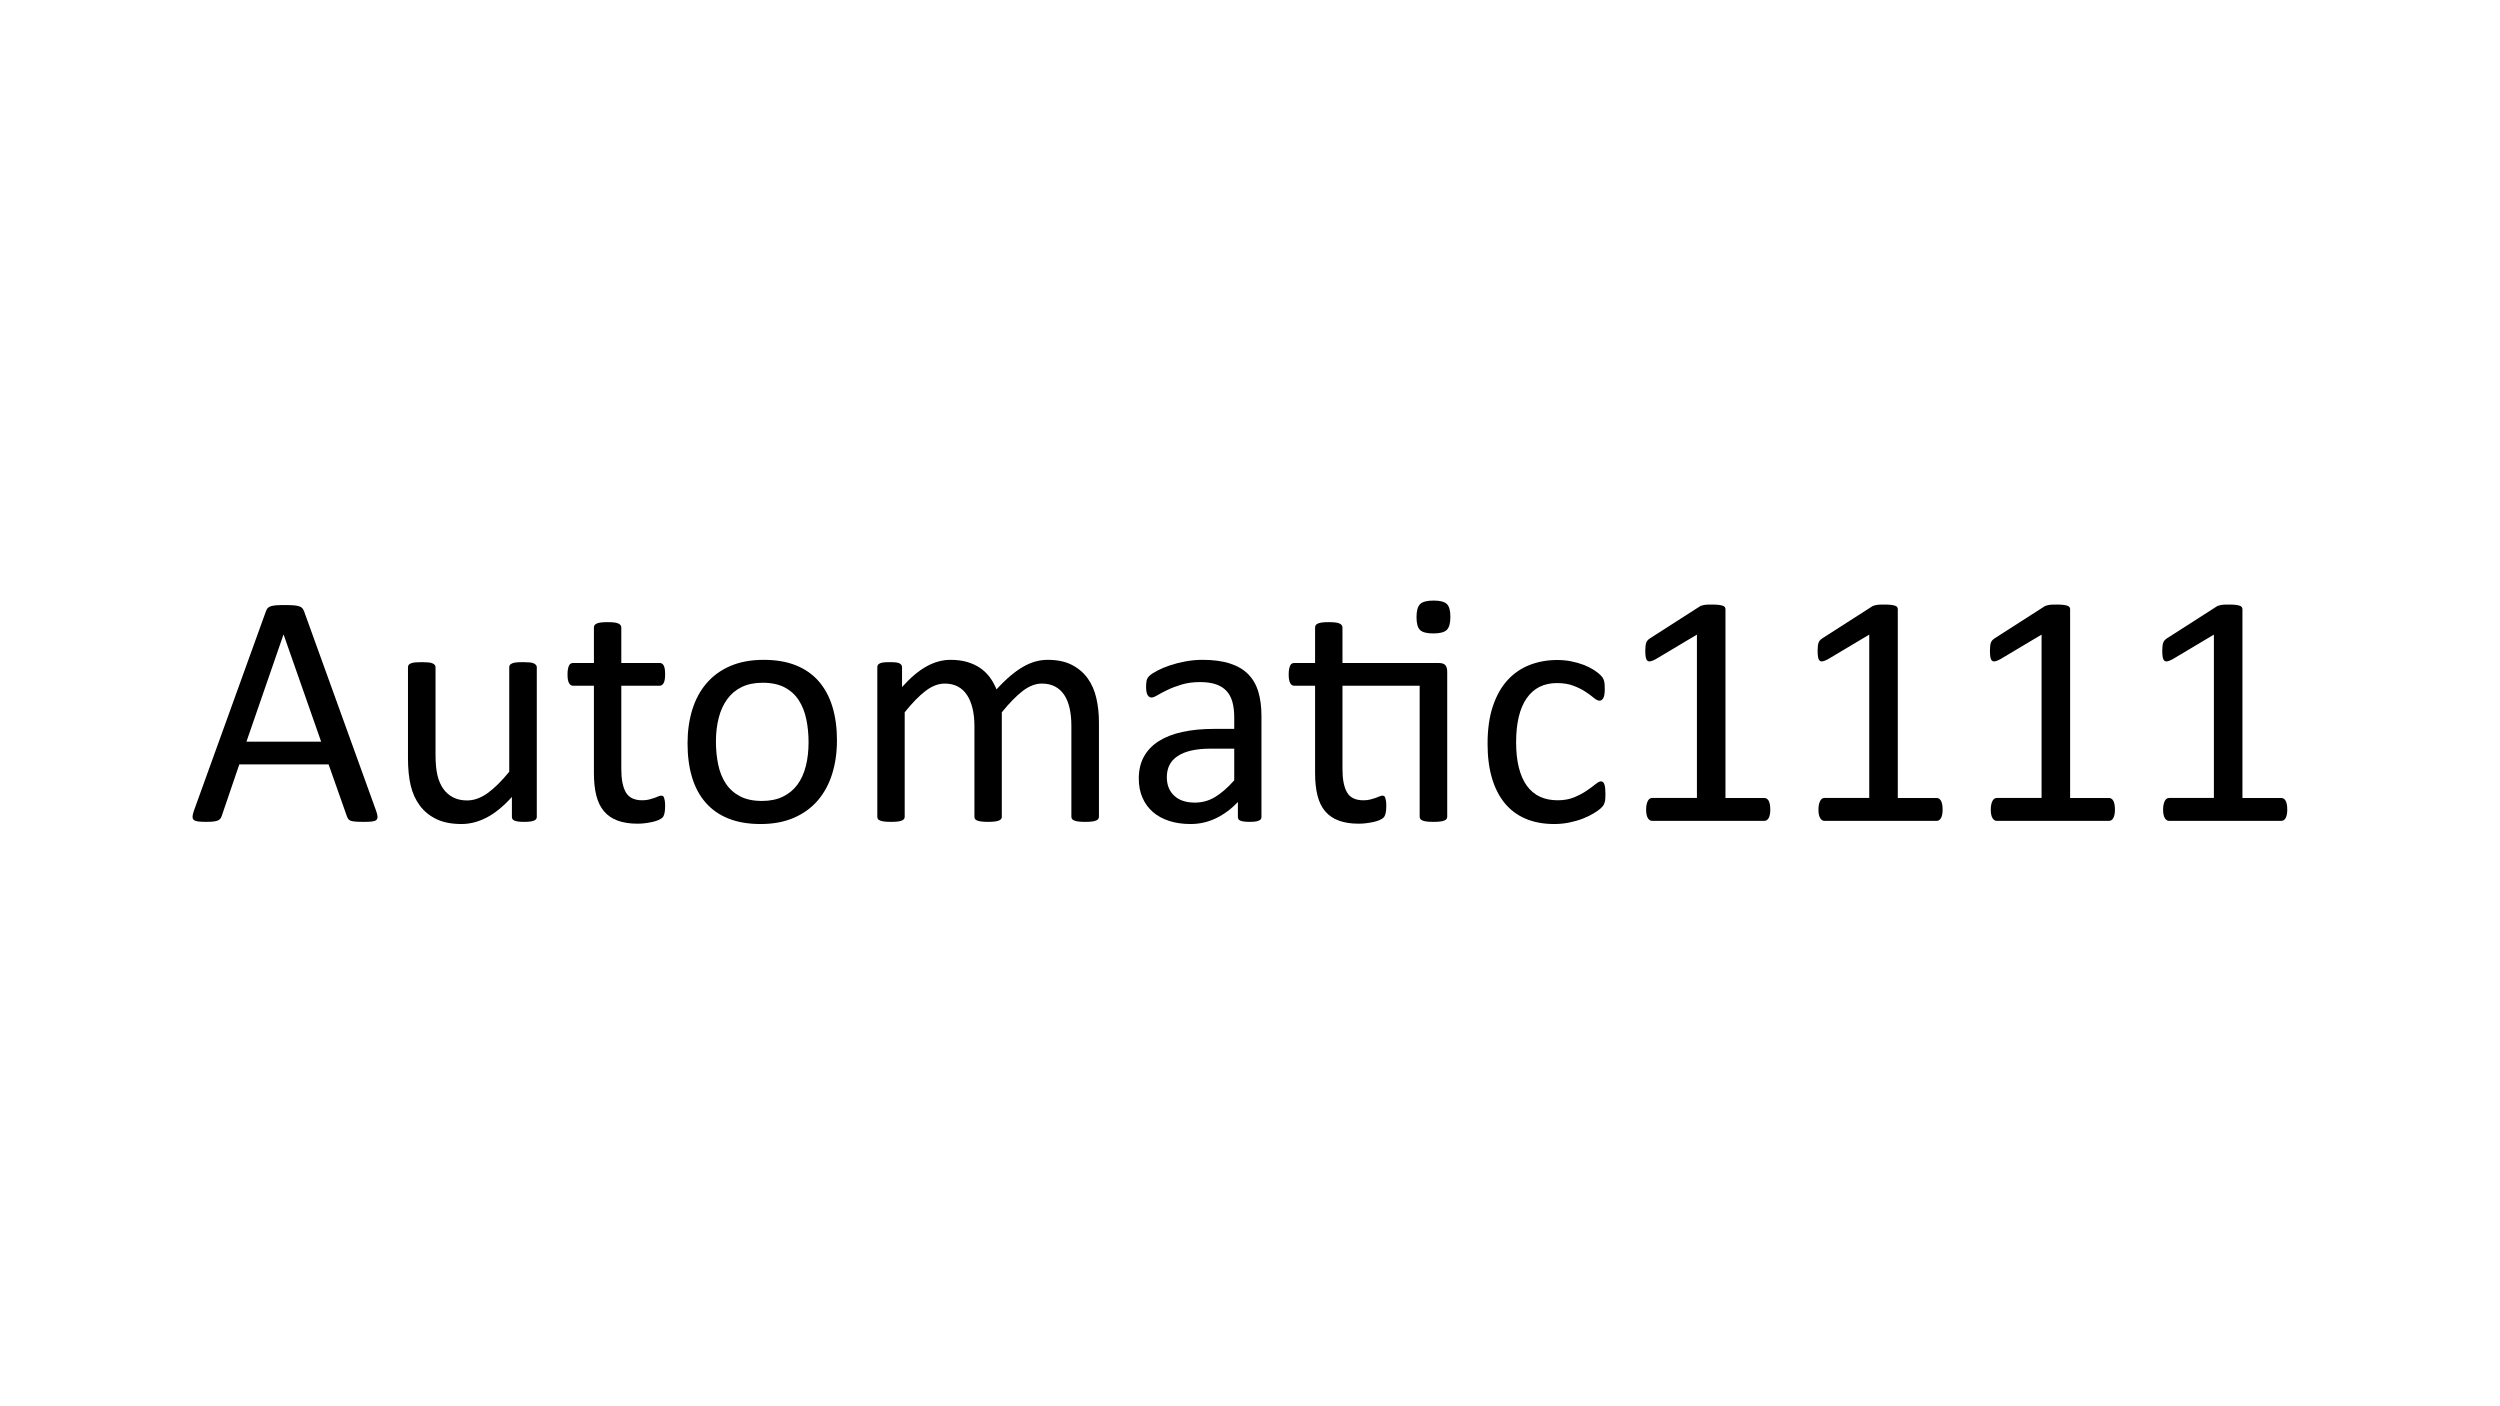
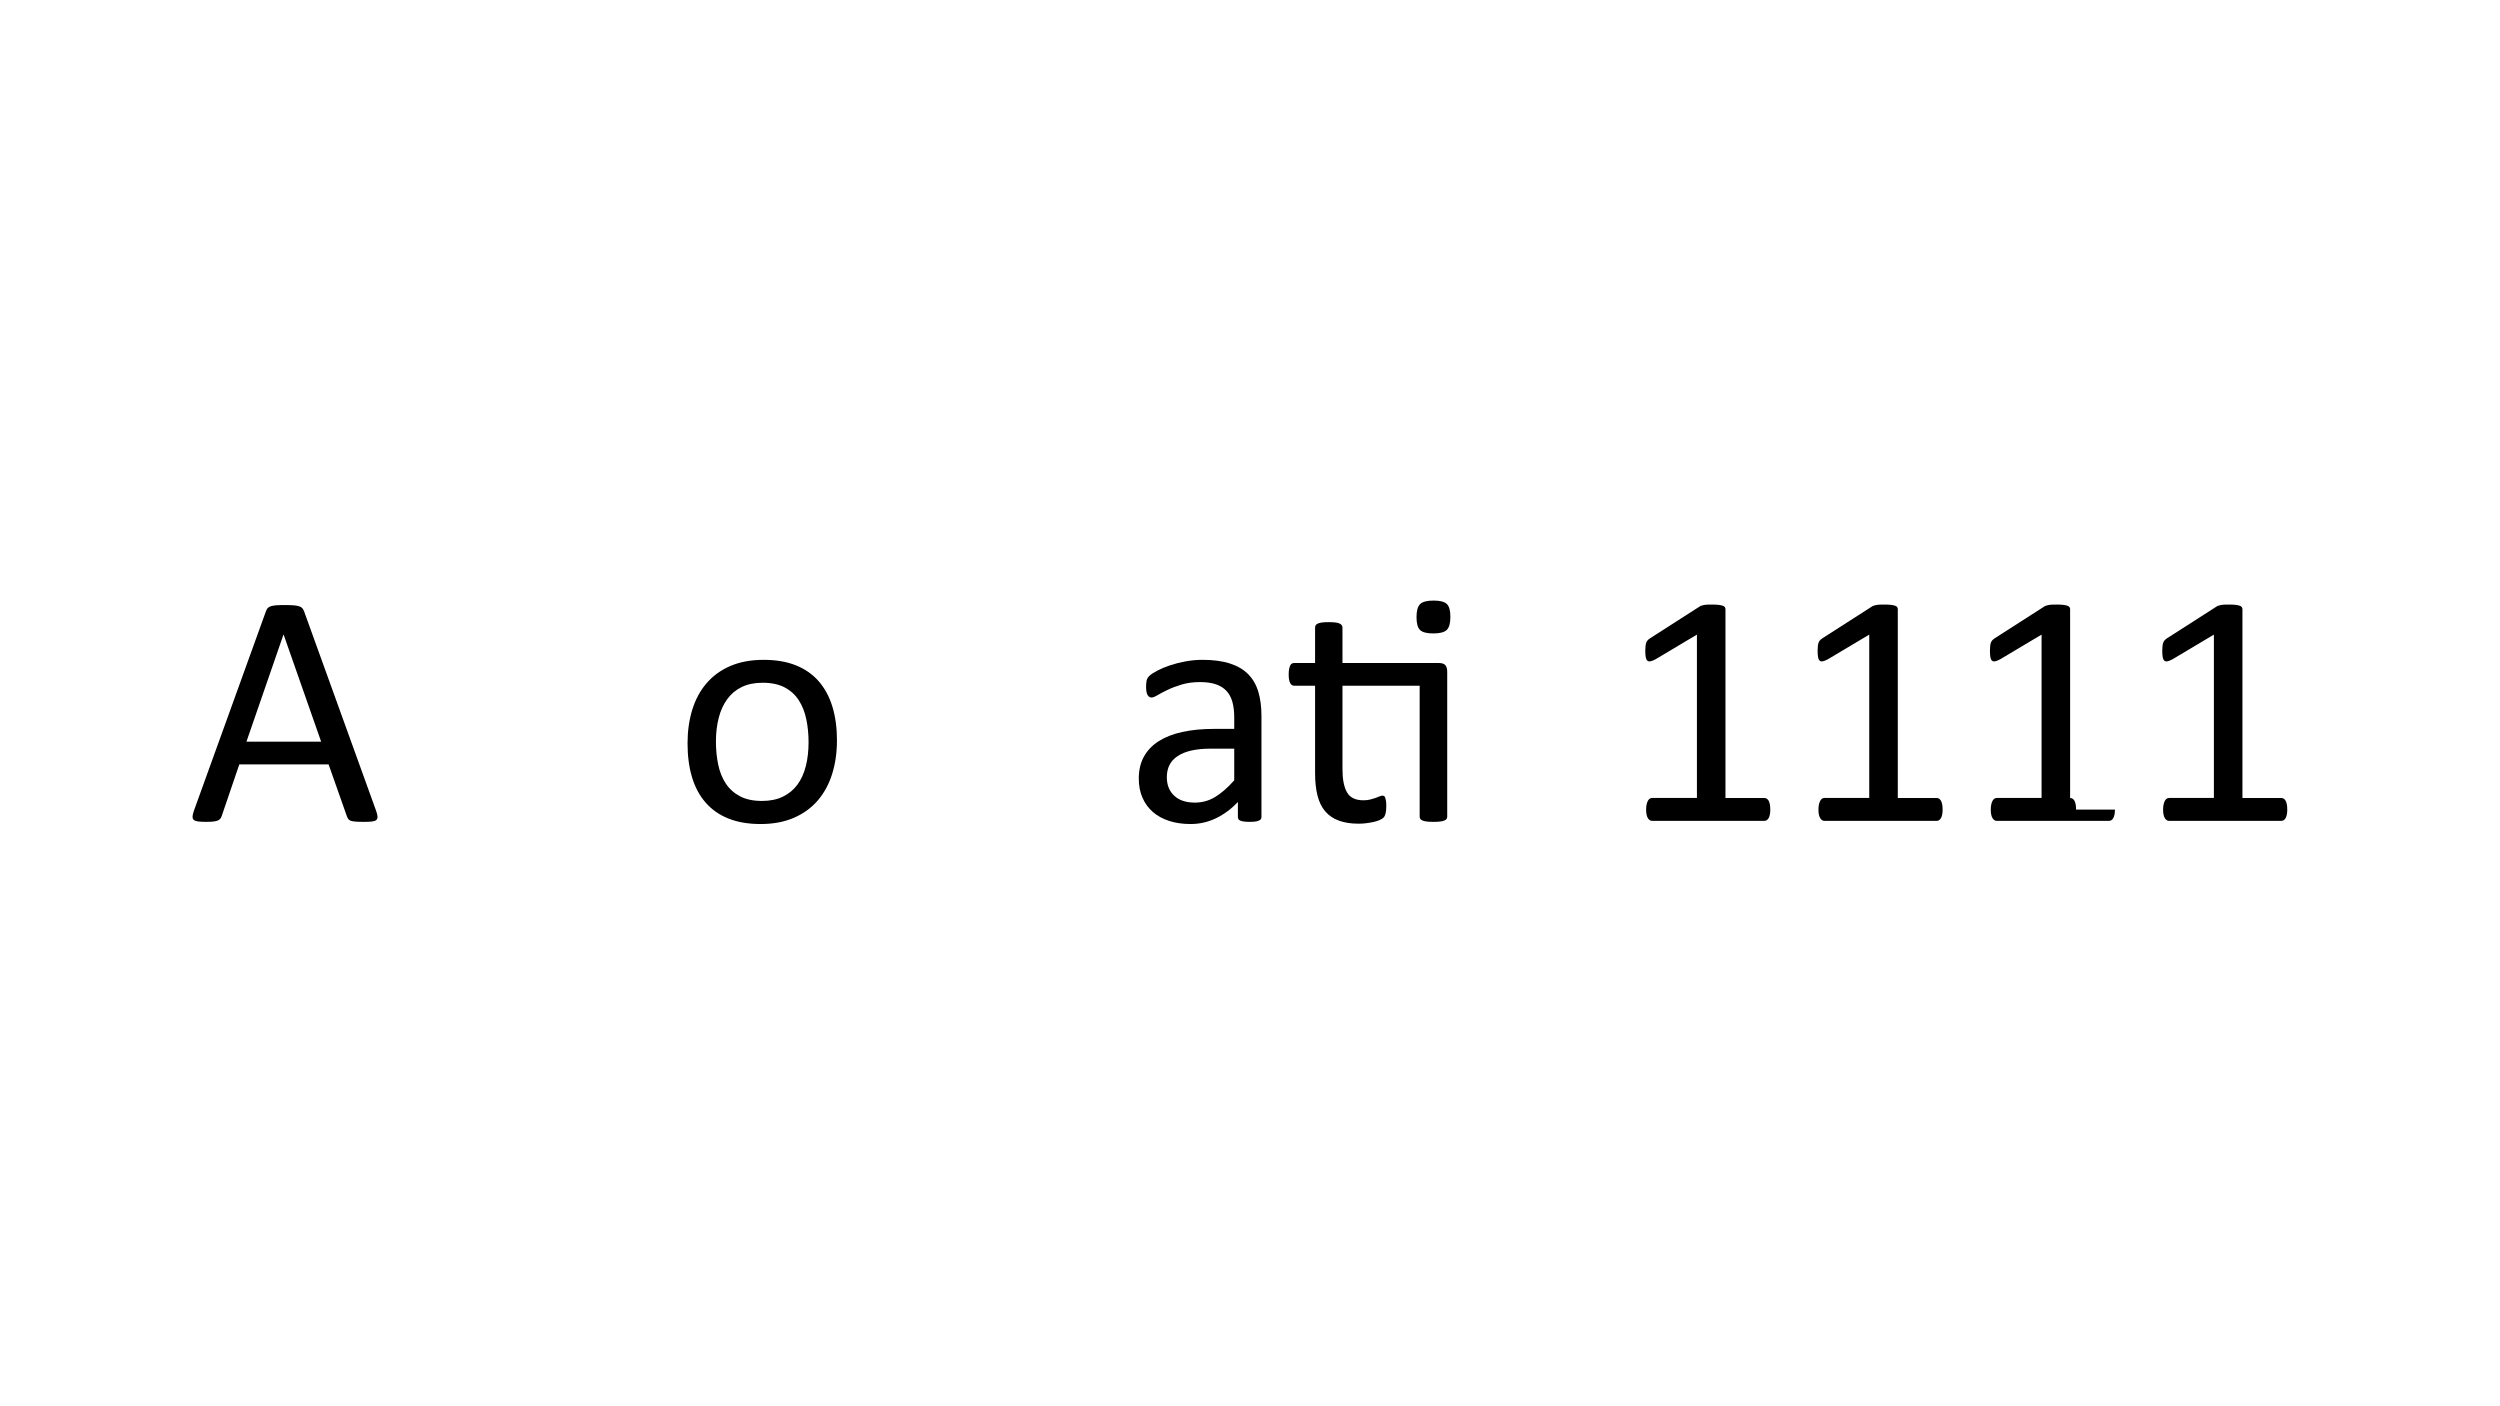
<svg xmlns="http://www.w3.org/2000/svg" id="Layer_2" viewBox="0 0 1250 703">
  <path d="M188.047,405.372c.442,1.218.677,2.2.706,2.946.026.748-.181,1.315-.623,1.702-.443.388-1.177.636-2.199.747-1.025.11-2.395.166-4.109.166s-3.086-.041-4.109-.125c-1.024-.082-1.799-.222-2.324-.414-.526-.193-.912-.457-1.162-.789-.248-.332-.484-.747-.705-1.245l-9.214-26.147h-44.658l-8.799,25.815c-.166.498-.388.928-.664,1.286-.277.361-.679.664-1.204.914-.526.248-1.273.428-2.24.539-.97.11-2.229.166-3.777.166-1.605,0-2.92-.07-3.943-.207-1.024-.14-1.742-.401-2.158-.789-.414-.387-.609-.955-.58-1.701.026-.748.262-1.729.705-2.947l36.025-99.775c.221-.608.511-1.106.871-1.494.359-.387.885-.691,1.578-.913.69-.221,1.576-.374,2.656-.457,1.078-.083,2.448-.125,4.108-.125,1.771,0,3.237.042,4.399.125s2.103.236,2.822.457c.719.222,1.272.54,1.66.955.387.415.691.927.913,1.536l36.025,99.775ZM141.812,317.301h-.083l-18.511,53.54h37.354l-18.76-53.54Z" />
-   <path d="M268.399,408.36c0,.443-.098.817-.291,1.12-.194.306-.539.568-1.037.789s-1.149.387-1.951.498c-.803.11-1.784.166-2.946.166-1.273,0-2.312-.056-3.112-.166-.804-.111-1.44-.277-1.91-.498-.471-.221-.788-.483-.954-.789-.166-.303-.249-.677-.249-1.12v-9.878c-4.262,4.704-8.467,8.135-12.617,10.293s-8.356,3.237-12.617,3.237c-4.98,0-9.172-.83-12.576-2.49-3.402-1.66-6.156-3.914-8.259-6.765-2.104-2.85-3.61-6.17-4.524-9.961-.912-3.79-1.369-8.397-1.369-13.821v-45.322c0-.442.096-.816.291-1.121.192-.304.566-.581,1.12-.83.553-.249,1.272-.415,2.158-.498.885-.083,1.992-.125,3.32-.125s2.435.042,3.32.125c.885.083,1.59.249,2.116.498.525.249.899.526,1.121.83.221.305.332.678.332,1.121v43.496c0,4.372.317,7.873.955,10.501.635,2.629,1.604,4.87,2.904,6.723,1.3,1.855,2.947,3.294,4.939,4.316,1.992,1.025,4.316,1.536,6.973,1.536,3.431,0,6.848-1.217,10.252-3.652,3.402-2.435,7.014-6.004,10.832-10.708v-52.212c0-.442.096-.816.291-1.121.192-.304.566-.581,1.12-.83.553-.249,1.258-.415,2.116-.498.857-.083,1.979-.125,3.362-.125,1.328,0,2.435.042,3.32.125.885.083,1.577.249,2.075.498s.871.526,1.121.83c.248.305.373.678.373,1.121v74.707Z" />
-   <path d="M332.564,402.882c0,1.605-.111,2.878-.332,3.818-.222.941-.554,1.633-.996,2.075s-1.107.858-1.992,1.245c-.886.388-1.896.706-3.03.954-1.135.25-2.338.457-3.61.623-1.273.166-2.546.249-3.818.249-3.874,0-7.194-.513-9.961-1.536-2.768-1.022-5.036-2.572-6.807-4.648-1.771-2.074-3.059-4.702-3.86-7.885-.803-3.182-1.203-6.932-1.203-11.248v-43.662h-10.459c-.83,0-1.494-.442-1.992-1.328-.498-.885-.747-2.324-.747-4.316,0-1.051.068-1.937.208-2.656.137-.719.317-1.314.539-1.785.221-.47.511-.802.871-.996.359-.193.761-.291,1.204-.291h10.376v-17.764c0-.387.096-.747.291-1.079.192-.332.552-.623,1.078-.872.525-.249,1.231-.428,2.117-.54.885-.11,1.992-.166,3.32-.166,1.383,0,2.518.056,3.403.166.885.111,1.577.291,2.075.54s.857.54,1.079.872c.221.332.332.692.332,1.079v17.764h19.175c.442,0,.83.097,1.162.291.332.194.623.526.871.996.25.471.429,1.066.54,1.785.11.72.166,1.605.166,2.656,0,1.992-.249,3.432-.747,4.316-.498.886-1.162,1.328-1.992,1.328h-19.175v41.67c0,5.146.76,9.035,2.282,11.662,1.521,2.63,4.247,3.943,8.177,3.943,1.272,0,2.407-.125,3.403-.373.996-.25,1.881-.512,2.656-.789.774-.276,1.438-.539,1.992-.789.553-.248,1.051-.373,1.494-.373.276,0,.539.07.789.207.248.14.441.402.58.789.138.388.263.913.374,1.577.11.664.166,1.494.166,2.49Z" />
  <path d="M418.477,370.177c0,6.088-.803,11.691-2.407,16.81-1.605,5.119-3.999,9.532-7.181,13.239-3.183,3.708-7.167,6.599-11.953,8.675-4.787,2.074-10.334,3.112-16.643,3.112-6.143,0-11.496-.913-16.062-2.739-4.564-1.826-8.37-4.482-11.413-7.969-3.044-3.486-5.312-7.72-6.807-12.7s-2.241-10.625-2.241-16.934c0-6.087.789-11.689,2.365-16.81,1.578-5.117,3.956-9.531,7.139-13.239,3.182-3.707,7.152-6.585,11.912-8.633,4.759-2.047,10.32-3.071,16.685-3.071,6.143,0,11.497.913,16.062,2.739,4.566,1.826,8.37,4.482,11.414,7.969,3.043,3.486,5.325,7.72,6.848,12.7,1.521,4.98,2.283,10.598,2.283,16.851ZM404.283,371.09c0-4.039-.377-7.857-1.131-11.455-.755-3.597-1.997-6.751-3.728-9.463-1.731-2.711-4.076-4.856-7.036-6.433s-6.645-2.366-11.056-2.366c-4.076,0-7.581.72-10.513,2.158-2.931,1.439-5.346,3.474-7.245,6.102-1.898,2.629-3.309,5.741-4.229,9.338-.921,3.598-1.381,7.526-1.381,11.787,0,4.096.376,7.941,1.131,11.538.754,3.598,2.011,6.738,3.77,9.421,1.759,2.686,4.116,4.814,7.076,6.393,2.96,1.576,6.645,2.365,11.057,2.365,4.021,0,7.51-.719,10.47-2.158,2.96-1.438,5.388-3.458,7.286-6.06,1.899-2.601,3.295-5.699,4.188-9.297.894-3.597,1.341-7.554,1.341-11.87Z" />
-   <path d="M549.463,408.36c0,.443-.111.817-.332,1.12-.222.306-.581.568-1.079.789s-1.19.387-2.075.498c-.886.11-1.992.166-3.32.166-1.384,0-2.519-.056-3.403-.166-.886-.111-1.592-.277-2.116-.498-.527-.221-.9-.483-1.121-.789-.222-.303-.332-.677-.332-1.12v-45.405c0-3.154-.277-6.031-.83-8.633-.554-2.601-1.439-4.842-2.656-6.724-1.218-1.881-2.768-3.32-4.648-4.316-1.882-.996-4.096-1.494-6.641-1.494-3.154,0-6.323,1.218-9.504,3.652-3.184,2.436-6.683,6.005-10.501,10.708v52.212c0,.443-.111.817-.332,1.12-.222.306-.596.568-1.12.789-.527.221-1.232.387-2.117.498-.886.11-1.992.166-3.32.166-1.273,0-2.365-.056-3.279-.166-.912-.111-1.633-.277-2.158-.498-.526-.221-.886-.483-1.078-.789-.195-.303-.291-.677-.291-1.12v-45.405c0-3.154-.305-6.031-.913-8.633-.609-2.601-1.522-4.842-2.739-6.724-1.218-1.881-2.754-3.32-4.607-4.316-1.854-.996-4.054-1.494-6.599-1.494-3.154,0-6.337,1.218-9.546,3.652-3.21,2.436-6.696,6.005-10.459,10.708v52.212c0,.443-.111.817-.332,1.12-.222.306-.581.568-1.079.789s-1.19.387-2.075.498c-.886.11-2.021.166-3.403.166-1.328,0-2.436-.056-3.32-.166-.886-.111-1.592-.277-2.116-.498-.527-.221-.887-.483-1.08-.789-.194-.303-.29-.677-.29-1.12v-74.707c0-.442.083-.816.249-1.121.166-.304.498-.581.996-.83s1.134-.415,1.909-.498c.774-.083,1.798-.125,3.071-.125,1.217,0,2.227.042,3.029.125.802.083,1.425.249,1.868.498.442.249.76.526.954.83.193.305.291.678.291,1.121v9.878c4.205-4.703,8.286-8.148,12.244-10.334,3.955-2.186,7.954-3.279,11.994-3.279,3.099,0,5.879.36,8.342,1.079,2.462.72,4.635,1.73,6.517,3.03,1.881,1.301,3.486,2.851,4.814,4.648,1.328,1.799,2.435,3.805,3.32,6.018,2.49-2.711,4.856-5.008,7.097-6.89,2.242-1.881,4.4-3.403,6.475-4.565,2.076-1.162,4.095-2.005,6.061-2.532,1.963-.525,3.942-.789,5.935-.789,4.814,0,8.854.844,12.119,2.532,3.265,1.688,5.906,3.943,7.927,6.765,2.02,2.822,3.458,6.129,4.316,9.92.857,3.791,1.287,7.789,1.287,11.994v47.231Z" />
  <path d="M630.728,408.443c0,.664-.222,1.162-.664,1.494-.443.332-1.052.581-1.826.747-.775.166-1.909.249-3.403.249-1.439,0-2.588-.083-3.445-.249-.858-.166-1.48-.415-1.867-.747-.388-.332-.581-.83-.581-1.494v-7.471c-3.266,3.486-6.904,6.198-10.915,8.135-4.014,1.937-8.26,2.905-12.742,2.905-3.93,0-7.485-.513-10.666-1.536-3.184-1.022-5.895-2.503-8.135-4.44-2.242-1.937-3.984-4.316-5.23-7.139-1.244-2.822-1.867-6.031-1.867-9.629,0-4.205.857-7.857,2.573-10.957,1.715-3.099,4.178-5.672,7.388-7.72,3.209-2.047,7.139-3.582,11.787-4.607,4.648-1.022,9.878-1.535,15.688-1.535h10.293v-5.811c0-2.877-.305-5.423-.913-7.637-.609-2.213-1.592-4.054-2.947-5.52-1.356-1.466-3.112-2.573-5.271-3.32s-4.814-1.121-7.969-1.121c-3.376,0-6.406.402-9.089,1.204-2.686.803-5.037,1.688-7.057,2.656-2.021.969-3.708,1.854-5.062,2.656-1.357.804-2.366,1.204-3.03,1.204-.443,0-.83-.11-1.162-.332-.332-.221-.622-.553-.872-.996-.248-.442-.429-1.009-.539-1.702-.111-.691-.166-1.453-.166-2.283,0-1.383.096-2.476.291-3.279.192-.802.664-1.563,1.41-2.283.748-.719,2.034-1.563,3.86-2.532,1.826-.968,3.929-1.854,6.309-2.656,2.379-.802,4.98-1.466,7.803-1.992,2.822-.525,5.672-.789,8.55-.789,5.367,0,9.933.609,13.696,1.826,3.763,1.218,6.807,3.002,9.131,5.354,2.324,2.353,4.012,5.271,5.063,8.757,1.051,3.486,1.577,7.554,1.577,12.202v50.386ZM617.115,374.327h-11.704c-3.764,0-7.028.319-9.795.954-2.768.638-5.063,1.578-6.89,2.822-1.826,1.246-3.169,2.74-4.026,4.482-.858,1.744-1.286,3.75-1.286,6.019,0,3.874,1.23,6.96,3.694,9.255,2.461,2.298,5.906,3.445,10.334,3.445,3.597,0,6.932-.913,10.002-2.739,3.072-1.826,6.295-4.62,9.671-8.384v-15.854Z" />
  <path d="M719.297,331.495c1.66,0,2.794.374,3.403,1.121.608.747.913,1.84.913,3.279v72.466c0,.443-.111.817-.332,1.12-.222.306-.596.568-1.121.789-.526.221-1.231.387-2.116.498-.886.11-1.965.166-3.237.166-1.384,0-2.519-.056-3.403-.166-.886-.111-1.592-.277-2.116-.498-.527-.221-.9-.483-1.121-.789-.222-.303-.332-.677-.332-1.12v-65.493h-38.599v41.67c0,5.146.76,9.035,2.282,11.662,1.521,2.63,4.247,3.943,8.177,3.943,1.272,0,2.407-.125,3.403-.373.996-.25,1.881-.512,2.656-.789.774-.276,1.438-.539,1.992-.789.553-.248,1.051-.373,1.494-.373.276,0,.539.07.789.207.248.14.441.402.58.789.138.388.263.913.374,1.577.11.664.166,1.494.166,2.49,0,1.605-.111,2.864-.332,3.776-.222.914-.554,1.606-.996,2.076-.443.471-1.107.899-1.992,1.286-.886.388-1.896.706-3.03.954-1.135.25-2.338.457-3.61.623-1.273.166-2.546.249-3.818.249-3.874,0-7.194-.513-9.961-1.536-2.768-1.022-5.036-2.572-6.807-4.648-1.771-2.074-3.059-4.702-3.86-7.885-.803-3.182-1.203-6.932-1.203-11.248v-43.662h-10.459c-.83,0-1.494-.442-1.992-1.328-.498-.885-.747-2.324-.747-4.316,0-1.051.068-1.937.208-2.656.137-.719.317-1.314.539-1.785.221-.47.511-.802.871-.996.359-.193.761-.291,1.204-.291h10.376v-17.764c0-.387.096-.747.291-1.079.192-.332.552-.623,1.078-.872.525-.249,1.231-.428,2.117-.54.885-.11,1.992-.166,3.32-.166,1.383,0,2.518.056,3.403.166.885.111,1.577.291,2.075.54s.857.54,1.079.872c.221.332.332.692.332,1.079v17.764h48.062ZM725.191,308.419c0,3.21-.609,5.396-1.826,6.558-1.218,1.162-3.459,1.743-6.724,1.743-3.21,0-5.41-.567-6.6-1.702-1.19-1.134-1.784-3.279-1.784-6.433,0-3.209.608-5.396,1.826-6.558,1.217-1.162,3.458-1.743,6.724-1.743,3.209,0,5.408.568,6.6,1.702,1.188,1.135,1.784,3.279,1.784,6.433Z" />
-   <path d="M802.72,396.988c0,.941-.028,1.758-.083,2.449-.056.692-.153,1.273-.29,1.742-.14.472-.306.887-.498,1.246-.195.36-.638.886-1.328,1.576s-1.868,1.551-3.528,2.574c-1.66,1.024-3.528,1.938-5.603,2.738-2.076.804-4.331,1.453-6.766,1.951-2.436.498-4.953.747-7.554.747-5.368,0-10.127-.886-14.277-2.656s-7.624-4.358-10.417-7.761c-2.796-3.404-4.927-7.581-6.393-12.535-1.467-4.951-2.199-10.666-2.199-17.141,0-7.359.898-13.682,2.697-18.967,1.798-5.284,4.261-9.615,7.389-12.991,3.125-3.375,6.807-5.879,11.039-7.512,4.234-1.632,8.812-2.449,13.738-2.449,2.379,0,4.689.222,6.932.664,2.24.443,4.302,1.024,6.184,1.743,1.881.72,3.555,1.55,5.021,2.49,1.466.941,2.532,1.743,3.196,2.407s1.12,1.19,1.37,1.577c.248.388.456.844.622,1.37.166.526.276,1.121.332,1.785.055.664.083,1.494.083,2.49,0,2.158-.249,3.667-.747,4.523-.498.859-1.107,1.287-1.826,1.287-.83,0-1.784-.457-2.864-1.369-1.078-.914-2.448-1.923-4.108-3.03-1.66-1.106-3.667-2.117-6.019-3.03-2.353-.913-5.133-1.37-8.342-1.37-6.586,0-11.636,2.532-15.148,7.596-3.516,5.062-5.271,12.409-5.271,22.038,0,4.814.457,9.035,1.369,12.659.914,3.625,2.255,6.654,4.026,9.089,1.771,2.436,3.942,4.248,6.517,5.437,2.572,1.191,5.52,1.785,8.84,1.785,3.154,0,5.921-.498,8.301-1.494,2.379-.996,4.441-2.088,6.184-3.279,1.744-1.188,3.209-2.268,4.4-3.236,1.188-.968,2.116-1.453,2.78-1.453.387,0,.719.111.996.332.276.222.511.596.706,1.121.192.526.332,1.19.414,1.992.084.803.125,1.757.125,2.863Z" />
  <path d="M885.147,404.791c0,1.052-.083,1.938-.249,2.656-.166.72-.388,1.301-.664,1.743-.277.443-.596.762-.955.954-.36.195-.733.291-1.12.291h-56.113c-.388,0-.747-.096-1.079-.291-.332-.192-.651-.511-.955-.954-.305-.442-.539-1.023-.705-1.743-.166-.719-.249-1.604-.249-2.656,0-.996.083-1.854.249-2.573.166-.719.373-1.313.623-1.784.248-.47.552-.83.912-1.08.359-.248.761-.373,1.204-.373h22.412v-81.68l-20.752,12.368c-1.052.554-1.896.886-2.532.996-.637.111-1.148-.013-1.535-.374-.388-.359-.651-.955-.789-1.785-.139-.83-.207-1.881-.207-3.154,0-.94.041-1.743.125-2.407.082-.664.207-1.217.373-1.66.166-.442.4-.83.705-1.162.304-.332.706-.664,1.204-.996l24.736-15.854c.221-.166.498-.304.83-.415.332-.11.747-.221,1.245-.332.498-.11,1.079-.179,1.743-.208.664-.027,1.494-.042,2.49-.042,1.328,0,2.435.056,3.32.166.885.111,1.577.263,2.075.457.498.194.83.443.996.747.166.305.249.623.249.955v94.38h19.424c.442,0,.857.125,1.245.373.387.25.705.61.955,1.08.248.471.441,1.065.58,1.784.138.72.208,1.577.208,2.573Z" />
  <path d="M971.309,404.791c0,1.052-.083,1.938-.249,2.656-.166.72-.388,1.301-.664,1.743-.277.443-.596.762-.955.954-.36.195-.733.291-1.12.291h-56.113c-.388,0-.747-.096-1.079-.291-.332-.192-.651-.511-.955-.954-.305-.442-.539-1.023-.705-1.743-.166-.719-.249-1.604-.249-2.656,0-.996.083-1.854.249-2.573.166-.719.373-1.313.623-1.784.248-.47.552-.83.912-1.08.359-.248.761-.373,1.204-.373h22.412v-81.68l-20.752,12.368c-1.052.554-1.896.886-2.532.996-.637.111-1.148-.013-1.535-.374-.388-.359-.651-.955-.789-1.785-.139-.83-.207-1.881-.207-3.154,0-.94.041-1.743.125-2.407.082-.664.207-1.217.373-1.66.166-.442.4-.83.705-1.162.304-.332.706-.664,1.204-.996l24.736-15.854c.221-.166.498-.304.83-.415.332-.11.747-.221,1.245-.332.498-.11,1.079-.179,1.743-.208.664-.027,1.494-.042,2.49-.042,1.328,0,2.435.056,3.32.166.885.111,1.577.263,2.075.457.498.194.83.443.996.747.166.305.249.623.249.955v94.38h19.424c.442,0,.857.125,1.245.373.387.25.705.61.955,1.08.248.471.441,1.065.58,1.784.138.72.208,1.577.208,2.573Z" />
-   <path d="M1057.471,404.791c0,1.052-.083,1.938-.249,2.656-.166.72-.388,1.301-.664,1.743-.277.443-.596.762-.955.954-.36.195-.733.291-1.12.291h-56.113c-.388,0-.747-.096-1.079-.291-.332-.192-.651-.511-.955-.954-.305-.442-.539-1.023-.705-1.743-.166-.719-.249-1.604-.249-2.656,0-.996.083-1.854.249-2.573.166-.719.373-1.313.623-1.784.248-.47.552-.83.912-1.08.359-.248.761-.373,1.204-.373h22.412v-81.68l-20.752,12.368c-1.052.554-1.896.886-2.532.996-.637.111-1.148-.013-1.535-.374-.388-.359-.651-.955-.789-1.785-.139-.83-.207-1.881-.207-3.154,0-.94.041-1.743.125-2.407.082-.664.207-1.217.373-1.66.166-.442.4-.83.705-1.162.304-.332.706-.664,1.204-.996l24.736-15.854c.221-.166.498-.304.83-.415.332-.11.747-.221,1.245-.332.498-.11,1.079-.179,1.743-.208.664-.027,1.494-.042,2.49-.042,1.328,0,2.435.056,3.32.166.885.111,1.577.263,2.075.457.498.194.83.443.996.747.166.305.249.623.249.955v94.38h19.424c.442,0,.857.125,1.245.373.387.25.705.61.955,1.08.248.471.441,1.065.58,1.784.138.72.208,1.577.208,2.573Z" />
+   <path d="M1057.471,404.791c0,1.052-.083,1.938-.249,2.656-.166.72-.388,1.301-.664,1.743-.277.443-.596.762-.955.954-.36.195-.733.291-1.12.291h-56.113c-.388,0-.747-.096-1.079-.291-.332-.192-.651-.511-.955-.954-.305-.442-.539-1.023-.705-1.743-.166-.719-.249-1.604-.249-2.656,0-.996.083-1.854.249-2.573.166-.719.373-1.313.623-1.784.248-.47.552-.83.912-1.08.359-.248.761-.373,1.204-.373h22.412v-81.68l-20.752,12.368c-1.052.554-1.896.886-2.532.996-.637.111-1.148-.013-1.535-.374-.388-.359-.651-.955-.789-1.785-.139-.83-.207-1.881-.207-3.154,0-.94.041-1.743.125-2.407.082-.664.207-1.217.373-1.66.166-.442.4-.83.705-1.162.304-.332.706-.664,1.204-.996l24.736-15.854c.221-.166.498-.304.83-.415.332-.11.747-.221,1.245-.332.498-.11,1.079-.179,1.743-.208.664-.027,1.494-.042,2.49-.042,1.328,0,2.435.056,3.32.166.885.111,1.577.263,2.075.457.498.194.83.443.996.747.166.305.249.623.249.955v94.38c.442,0,.857.125,1.245.373.387.25.705.61.955,1.08.248.471.441,1.065.58,1.784.138.72.208,1.577.208,2.573Z" />
  <path d="M1143.633,404.791c0,1.052-.083,1.938-.249,2.656-.166.72-.388,1.301-.664,1.743-.277.443-.596.762-.955.954-.36.195-.733.291-1.12.291h-56.113c-.388,0-.747-.096-1.079-.291-.332-.192-.651-.511-.955-.954-.305-.442-.539-1.023-.705-1.743-.166-.719-.249-1.604-.249-2.656,0-.996.083-1.854.249-2.573.166-.719.373-1.313.623-1.784.248-.47.552-.83.912-1.08.359-.248.761-.373,1.204-.373h22.412v-81.68l-20.752,12.368c-1.052.554-1.896.886-2.532.996-.637.111-1.148-.013-1.535-.374-.388-.359-.651-.955-.789-1.785-.139-.83-.207-1.881-.207-3.154,0-.94.041-1.743.125-2.407.082-.664.207-1.217.373-1.66.166-.442.4-.83.705-1.162.304-.332.706-.664,1.204-.996l24.736-15.854c.221-.166.498-.304.83-.415.332-.11.747-.221,1.245-.332.498-.11,1.079-.179,1.743-.208.664-.027,1.494-.042,2.49-.042,1.328,0,2.435.056,3.32.166.885.111,1.577.263,2.075.457.498.194.83.443.996.747.166.305.249.623.249.955v94.38h19.424c.442,0,.857.125,1.245.373.387.25.705.61.955,1.08.248.471.441,1.065.58,1.784.138.72.208,1.577.208,2.573Z" />
</svg>